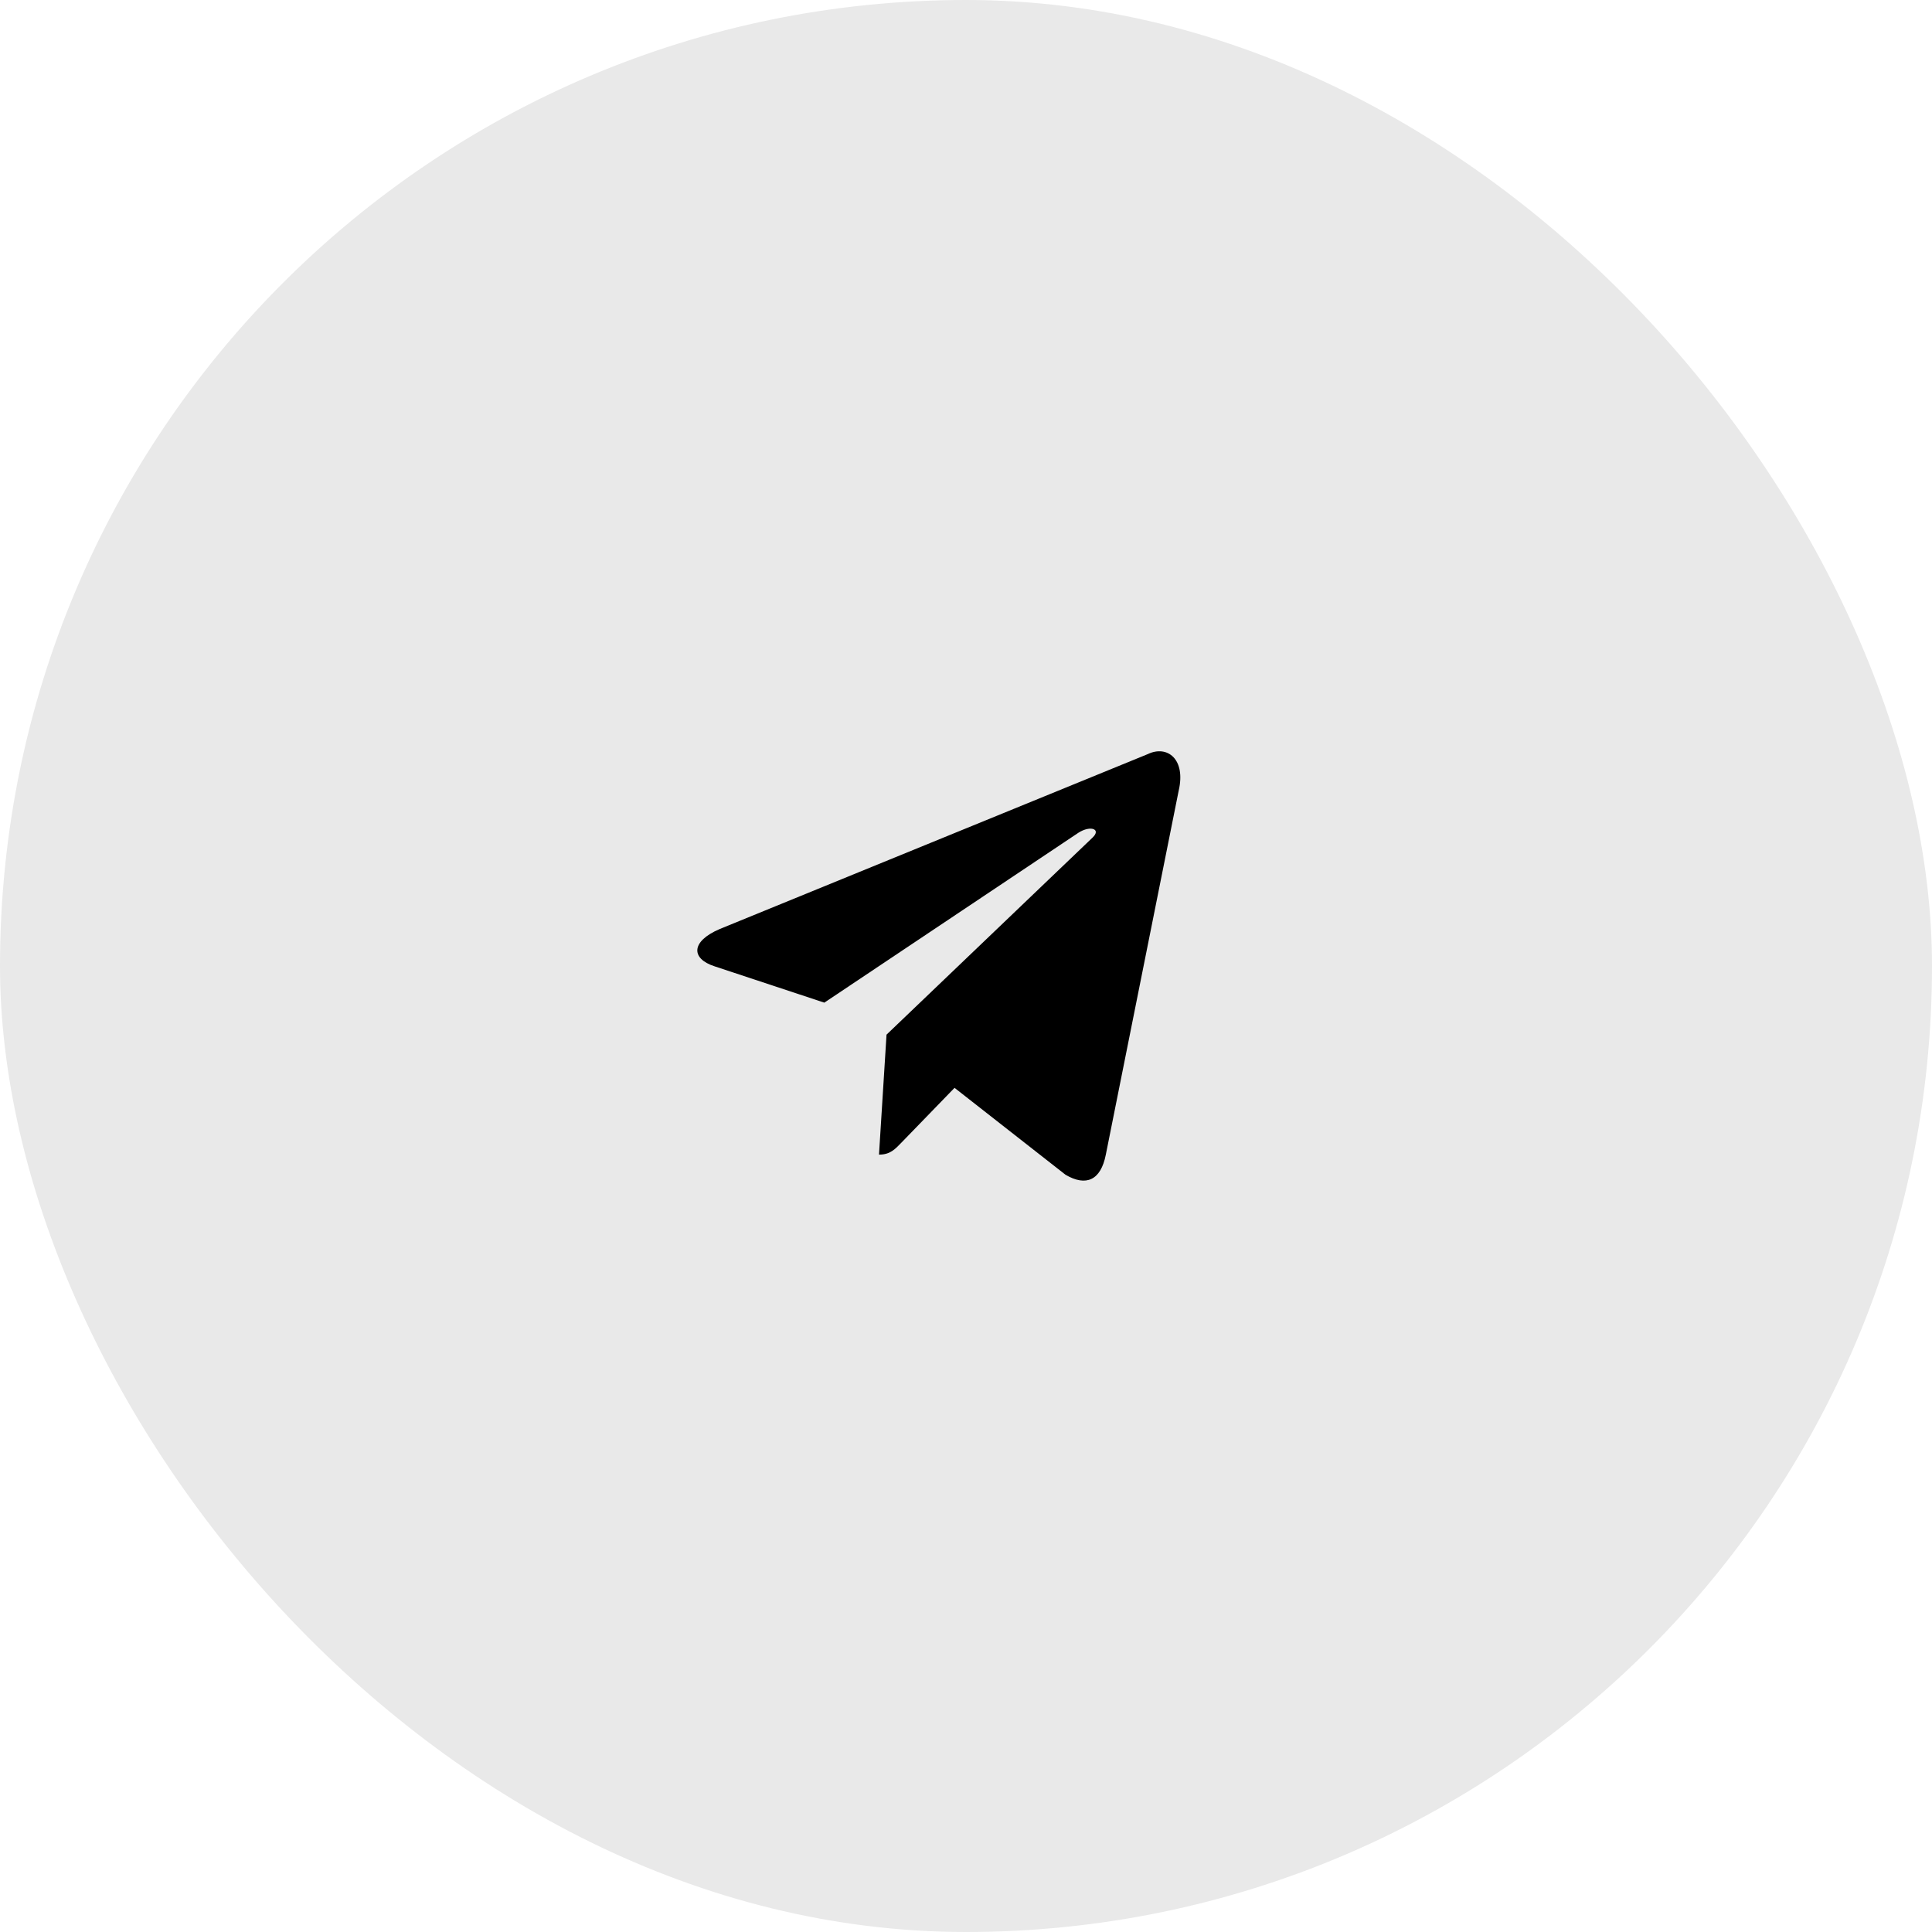
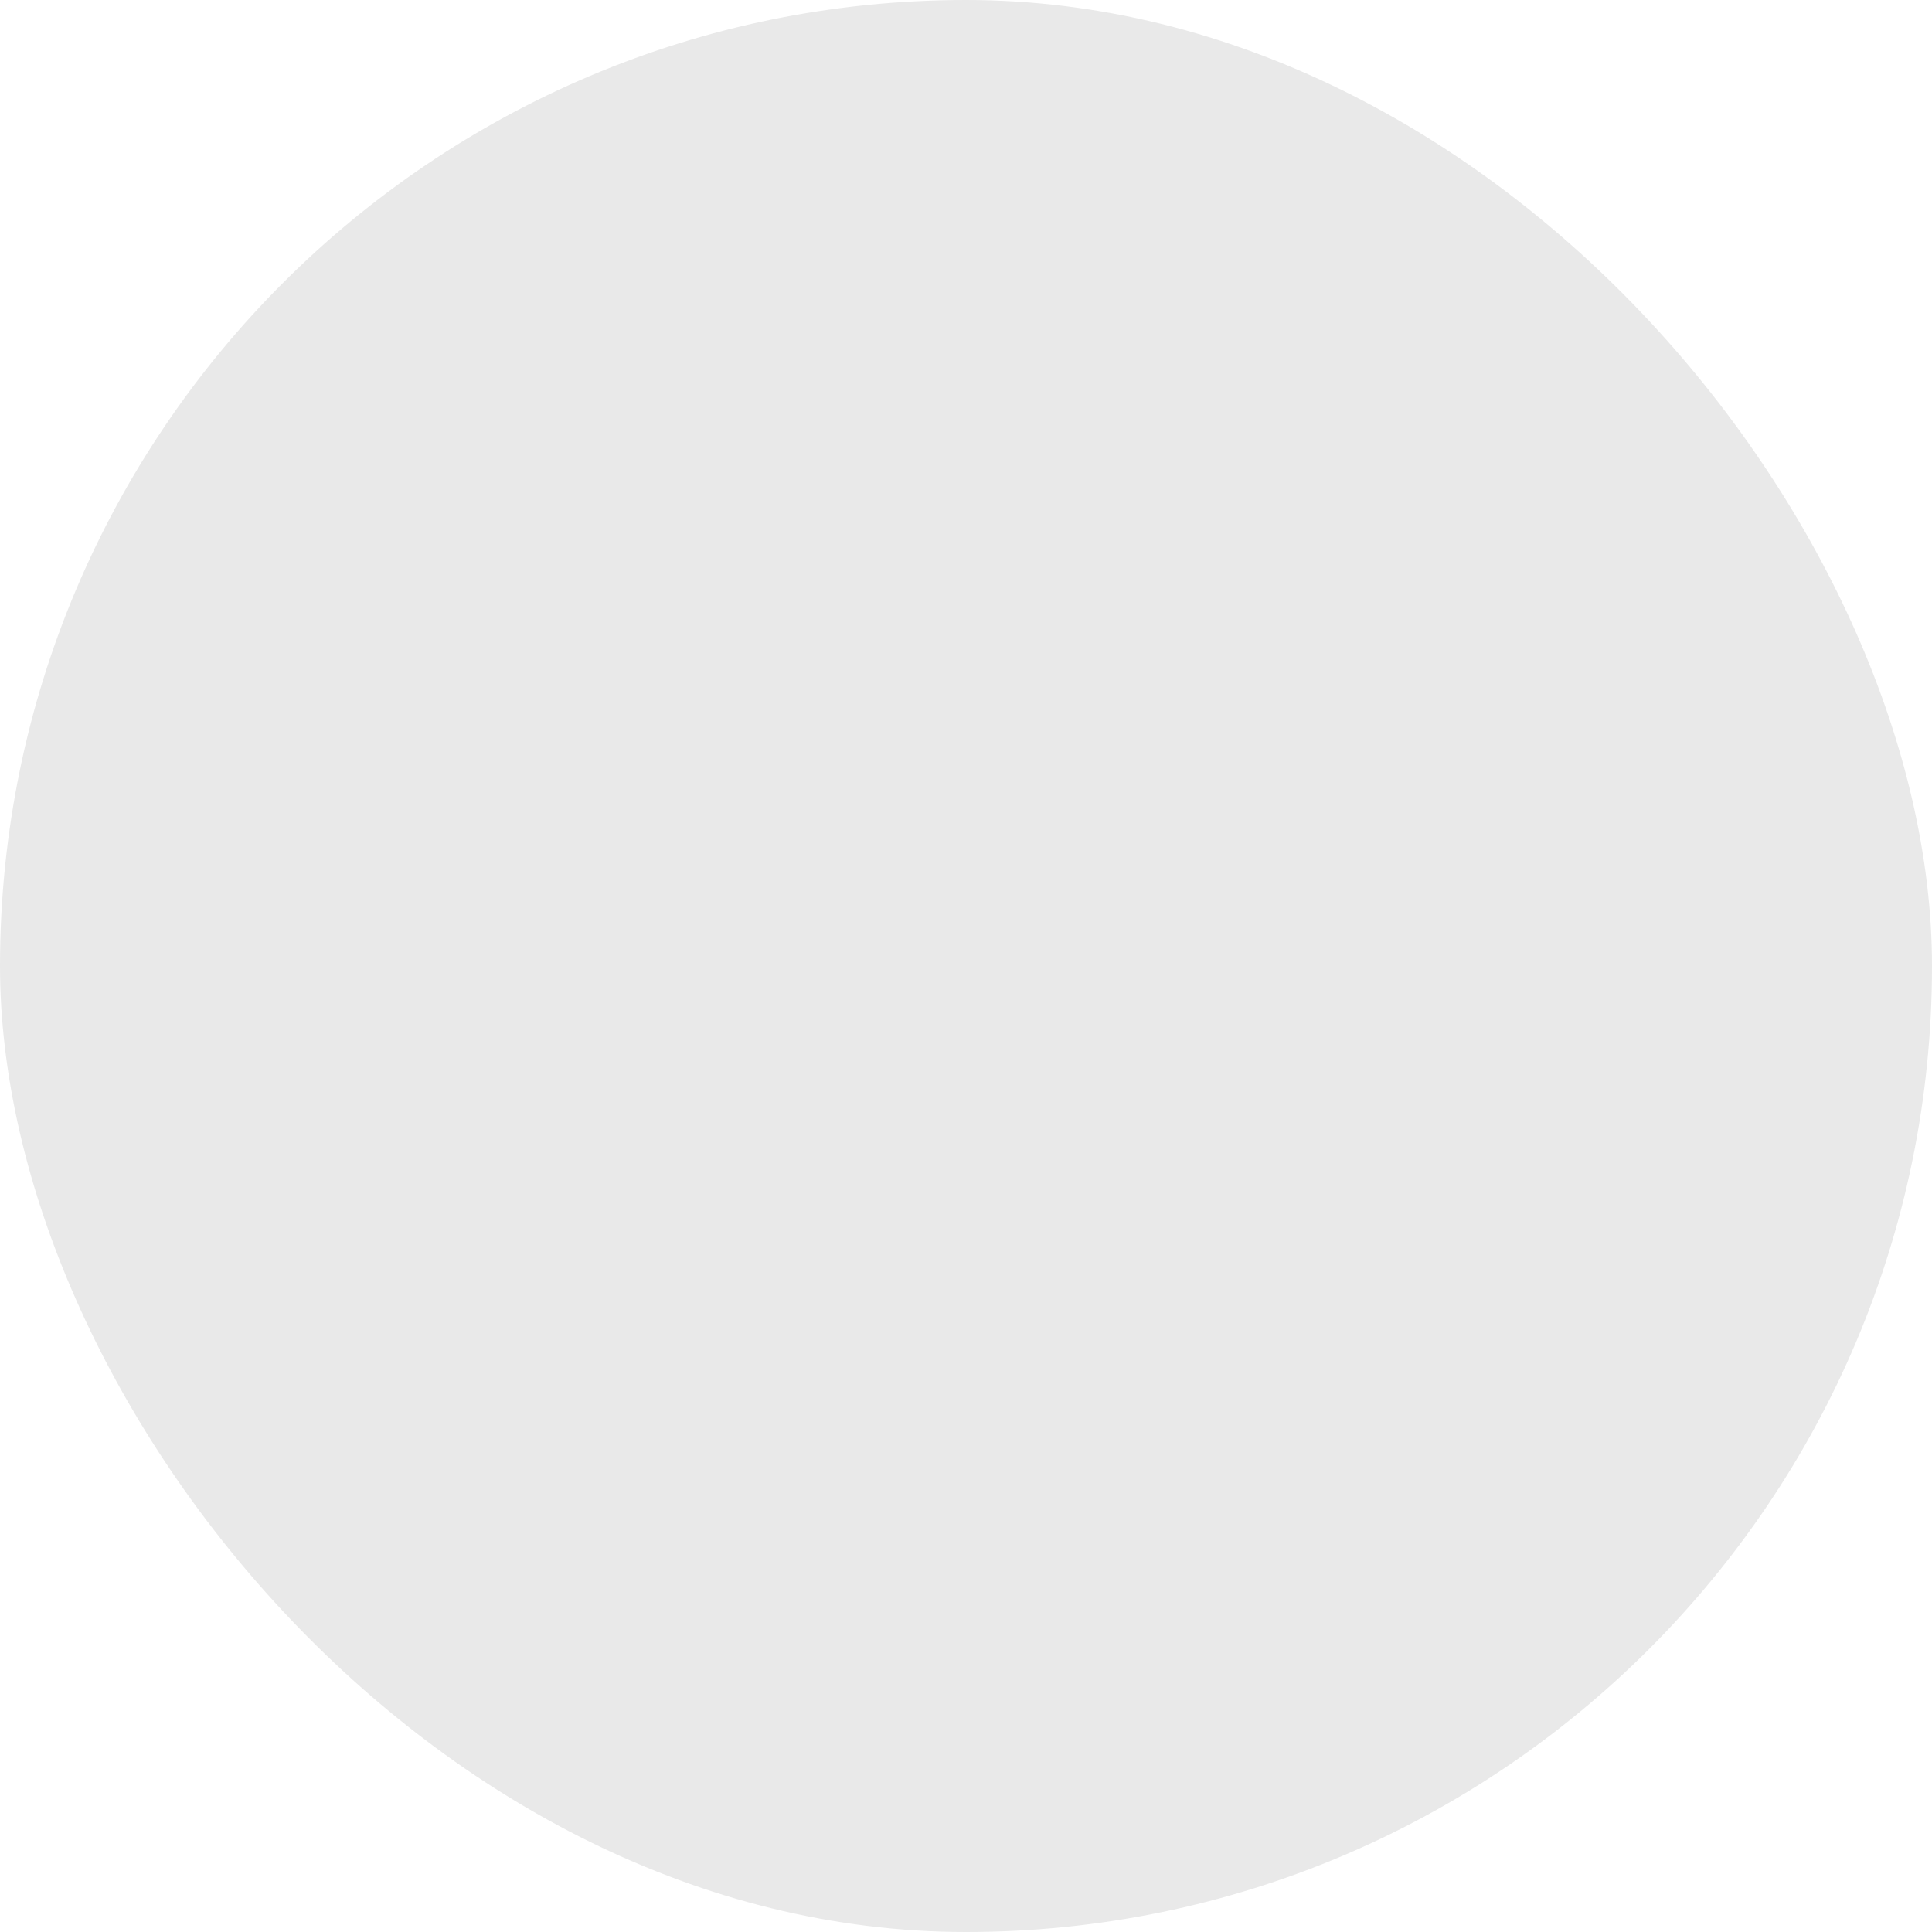
<svg xmlns="http://www.w3.org/2000/svg" width="30" height="30" viewBox="0 0 30 30" fill="none">
  <rect width="30" height="30" rx="15" fill="#E9E9E9" />
-   <path d="M13.766 16.066L13.649 17.929C13.822 17.929 13.898 17.845 13.994 17.746L14.822 16.892L16.546 18.242C16.863 18.427 17.092 18.331 17.171 17.93L18.302 12.28C18.418 11.787 18.125 11.564 17.822 11.71L11.178 14.425C10.725 14.618 10.727 14.886 11.096 15.005L12.8 15.569L16.747 12.93C16.934 12.811 17.105 12.875 16.964 13.007L13.766 16.066L13.766 16.066Z" fill="black" />
</svg>